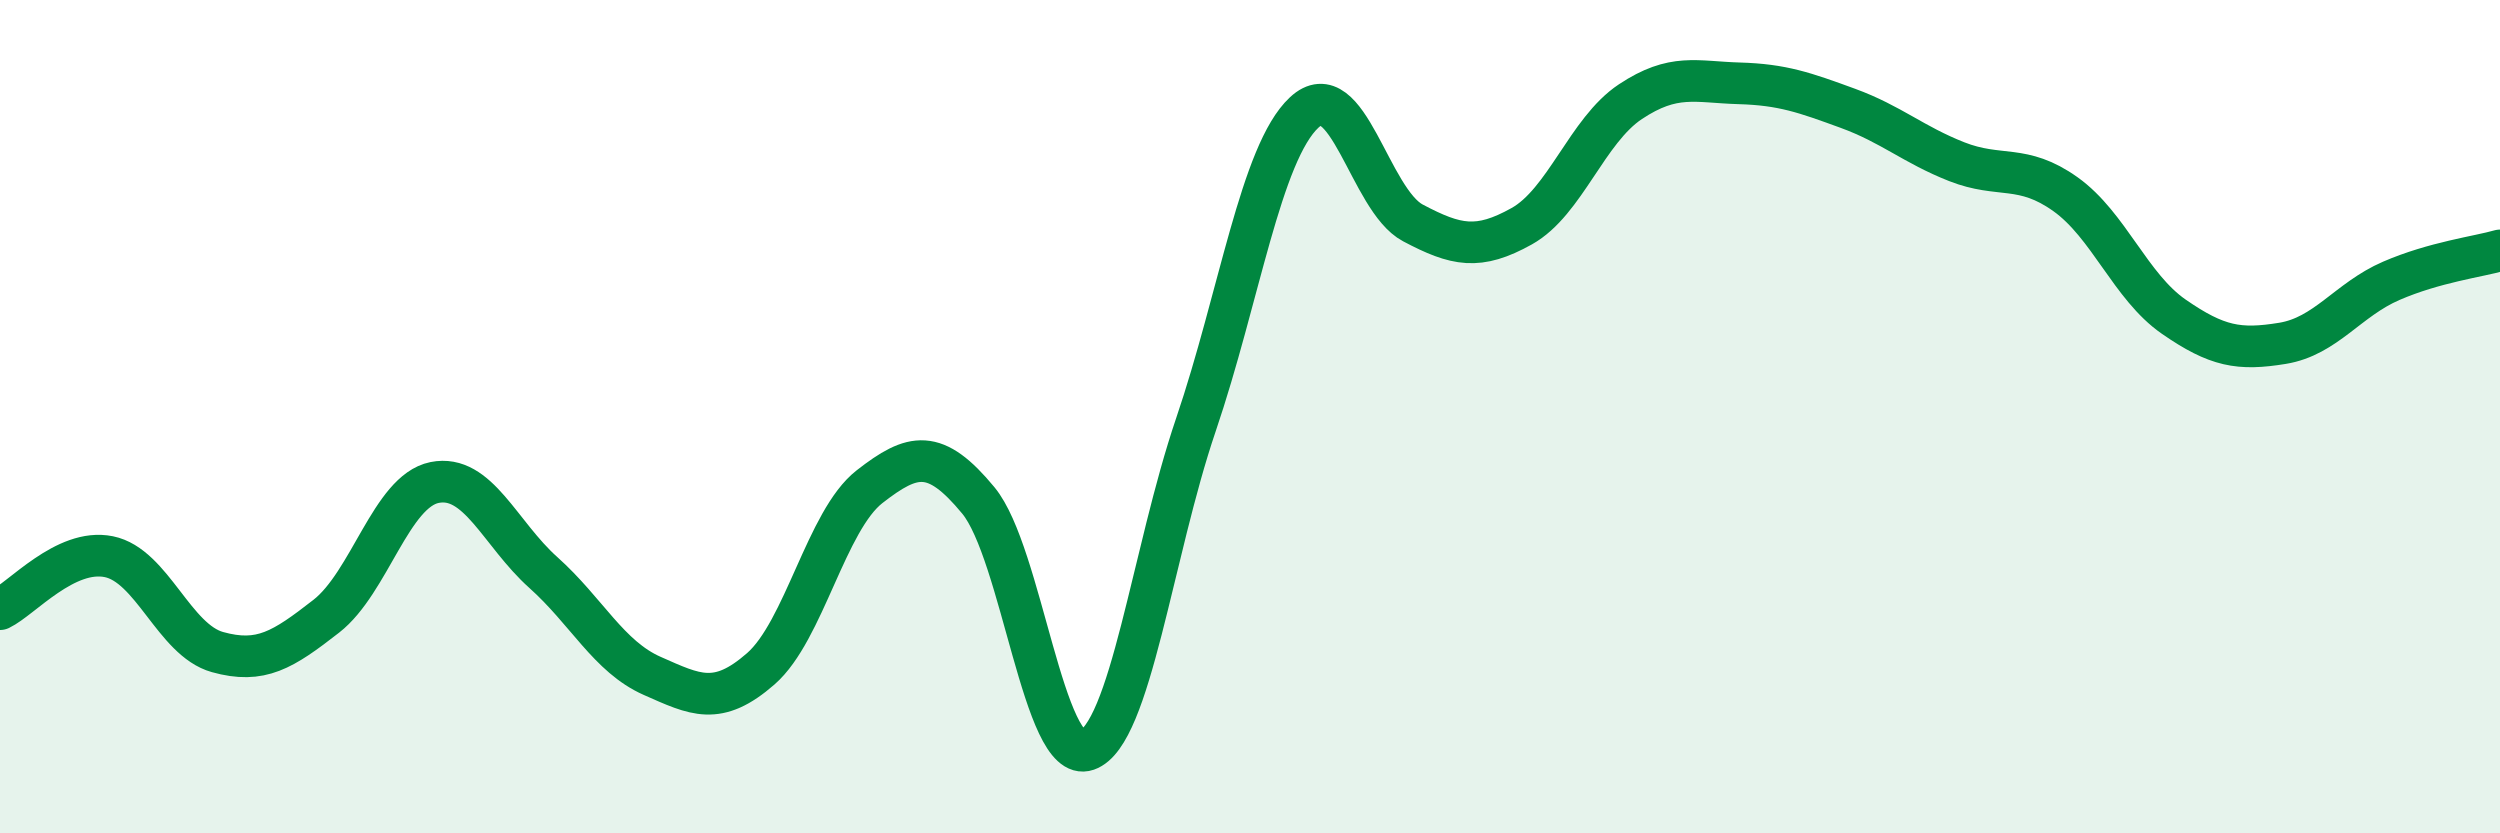
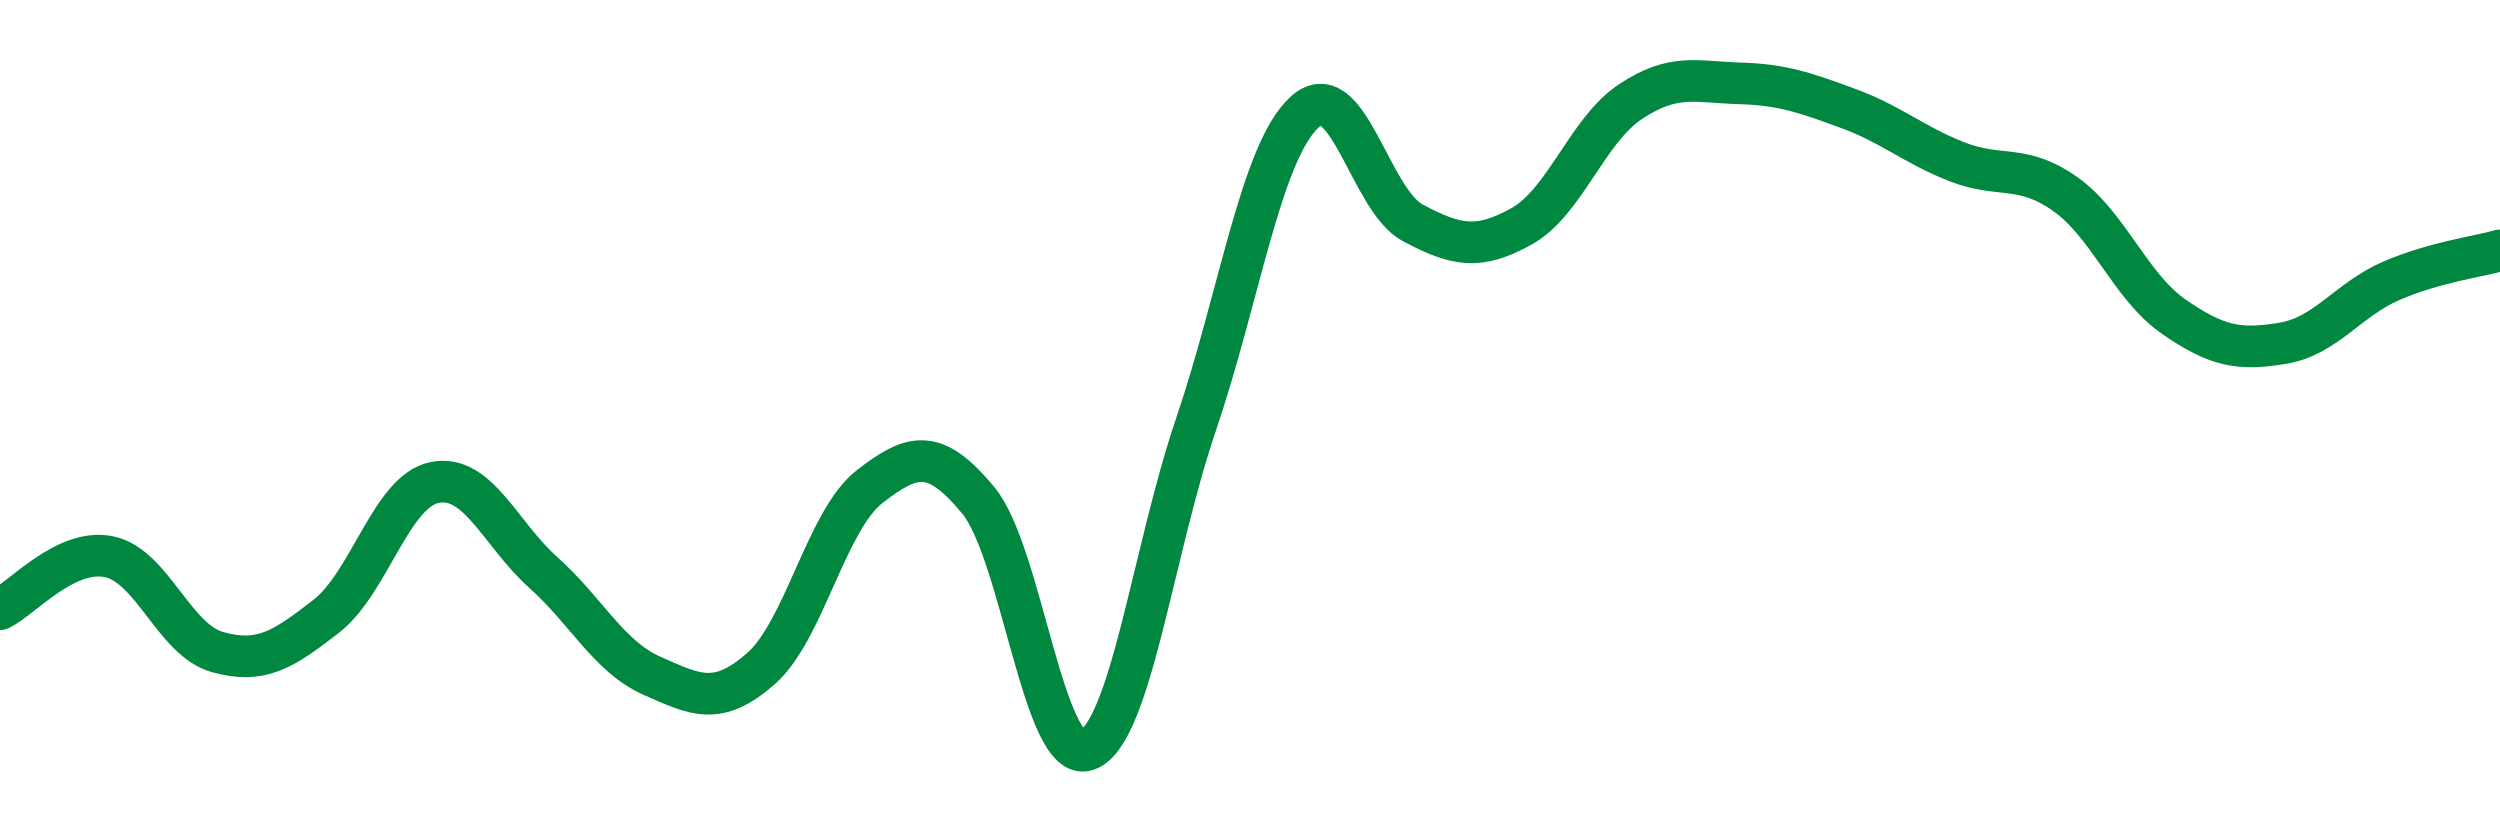
<svg xmlns="http://www.w3.org/2000/svg" width="60" height="20" viewBox="0 0 60 20">
-   <path d="M 0,14.62 C 0.52,14.37 1.57,13.15 2.61,13.36 C 3.65,13.57 4.18,15.36 5.22,15.65 C 6.26,15.94 6.79,15.6 7.83,14.79 C 8.87,13.98 9.39,11.79 10.43,11.58 C 11.47,11.37 12,12.81 13.04,13.74 C 14.08,14.67 14.61,15.76 15.65,16.22 C 16.69,16.68 17.22,16.96 18.26,16.05 C 19.3,15.14 19.83,12.49 20.87,11.68 C 21.91,10.87 22.44,10.75 23.48,12.01 C 24.52,13.27 25.05,18.36 26.09,18 C 27.13,17.64 27.66,13.26 28.7,10.2 C 29.74,7.14 30.26,3.67 31.3,2.7 C 32.34,1.73 32.87,4.8 33.91,5.35 C 34.95,5.9 35.48,6.01 36.52,5.43 C 37.56,4.85 38.09,3.13 39.13,2.44 C 40.17,1.75 40.7,1.97 41.74,2 C 42.78,2.03 43.31,2.22 44.35,2.6 C 45.39,2.98 45.92,3.47 46.96,3.88 C 48,4.29 48.53,3.92 49.57,4.66 C 50.61,5.4 51.13,6.88 52.17,7.6 C 53.21,8.32 53.74,8.41 54.78,8.24 C 55.82,8.07 56.35,7.19 57.39,6.74 C 58.43,6.29 59.48,6.16 60,6.01L60 20L0 20Z" fill="#008740" opacity="0.1" stroke-linecap="round" stroke-linejoin="round" />
  <path d="M 0,14.62 C 0.52,14.37 1.57,13.15 2.61,13.36 C 3.65,13.57 4.18,15.36 5.22,15.65 C 6.26,15.94 6.79,15.6 7.83,14.79 C 8.87,13.98 9.39,11.79 10.43,11.58 C 11.47,11.37 12,12.81 13.04,13.74 C 14.08,14.67 14.61,15.76 15.65,16.22 C 16.69,16.68 17.22,16.96 18.26,16.05 C 19.3,15.14 19.83,12.49 20.87,11.68 C 21.91,10.87 22.44,10.75 23.48,12.01 C 24.52,13.27 25.05,18.36 26.09,18 C 27.13,17.64 27.66,13.26 28.7,10.2 C 29.74,7.14 30.26,3.67 31.3,2.7 C 32.34,1.73 32.87,4.8 33.91,5.35 C 34.95,5.9 35.48,6.01 36.52,5.43 C 37.56,4.85 38.09,3.13 39.13,2.44 C 40.17,1.75 40.7,1.97 41.74,2 C 42.78,2.03 43.31,2.22 44.35,2.6 C 45.39,2.98 45.92,3.47 46.96,3.88 C 48,4.29 48.53,3.92 49.57,4.66 C 50.61,5.4 51.13,6.88 52.17,7.6 C 53.21,8.32 53.74,8.41 54.78,8.24 C 55.82,8.07 56.35,7.19 57.39,6.74 C 58.43,6.29 59.48,6.16 60,6.01" stroke="#008740" stroke-width="1" fill="none" stroke-linecap="round" stroke-linejoin="round" />
</svg>